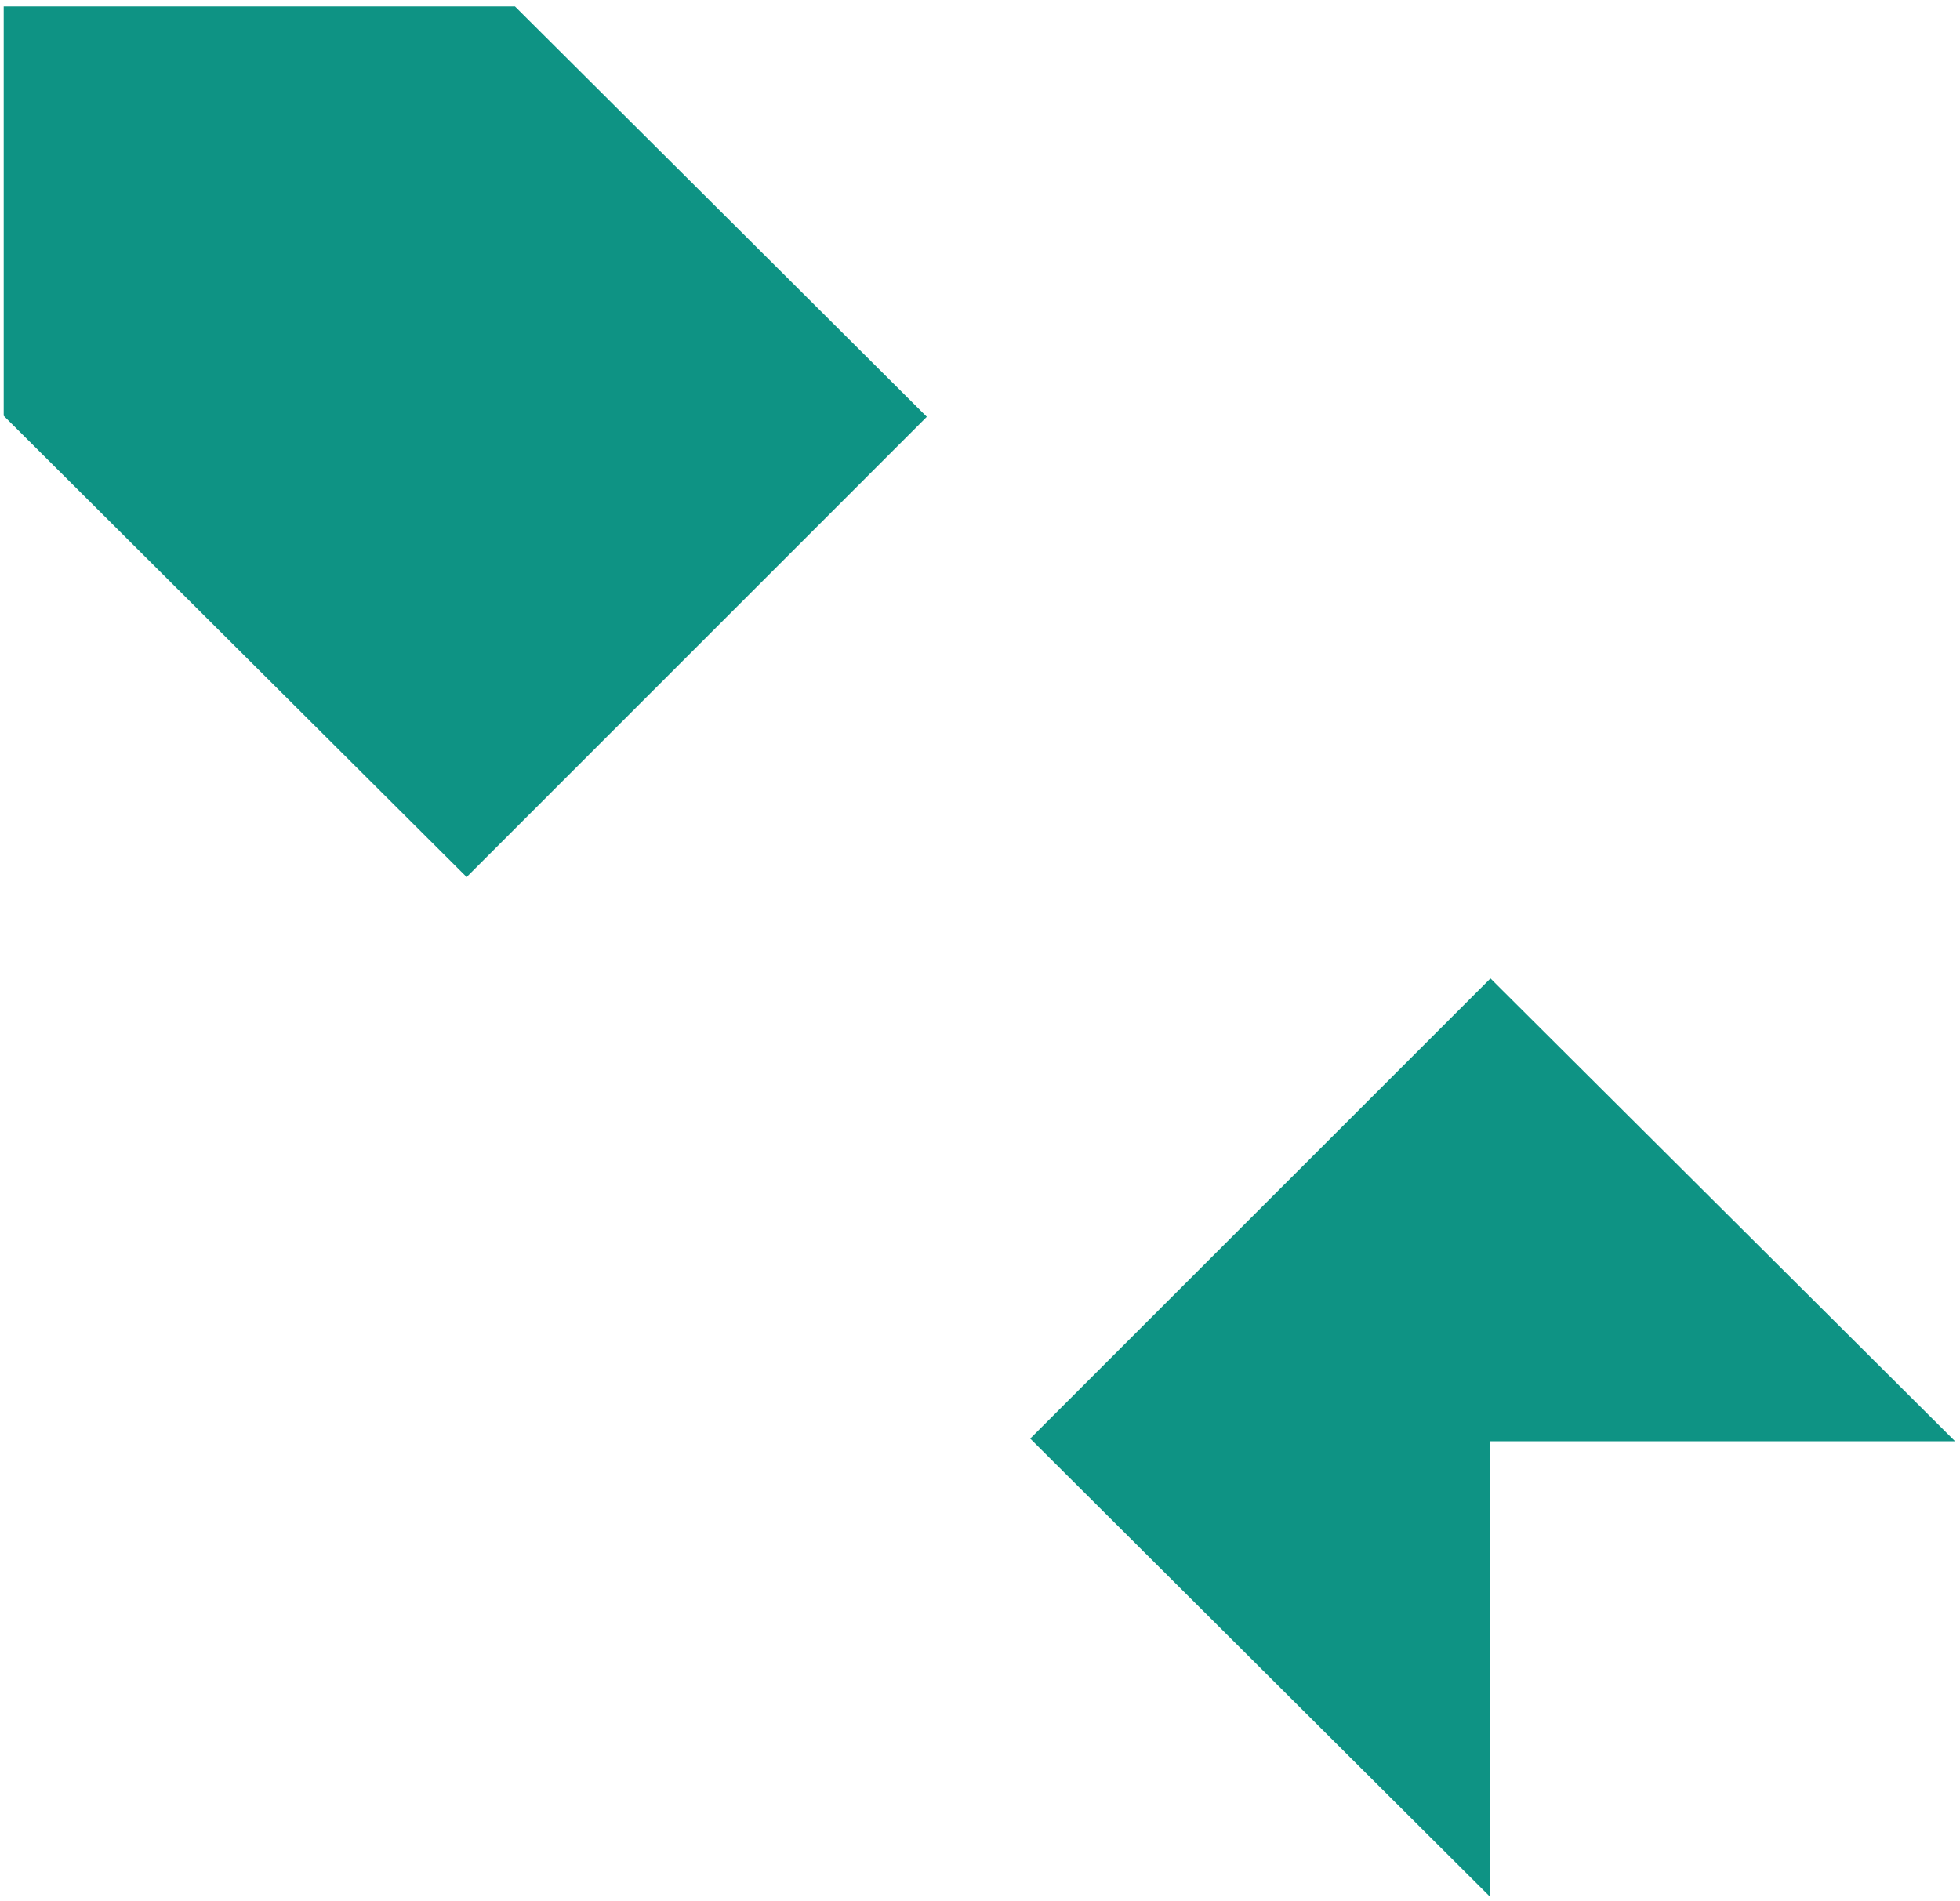
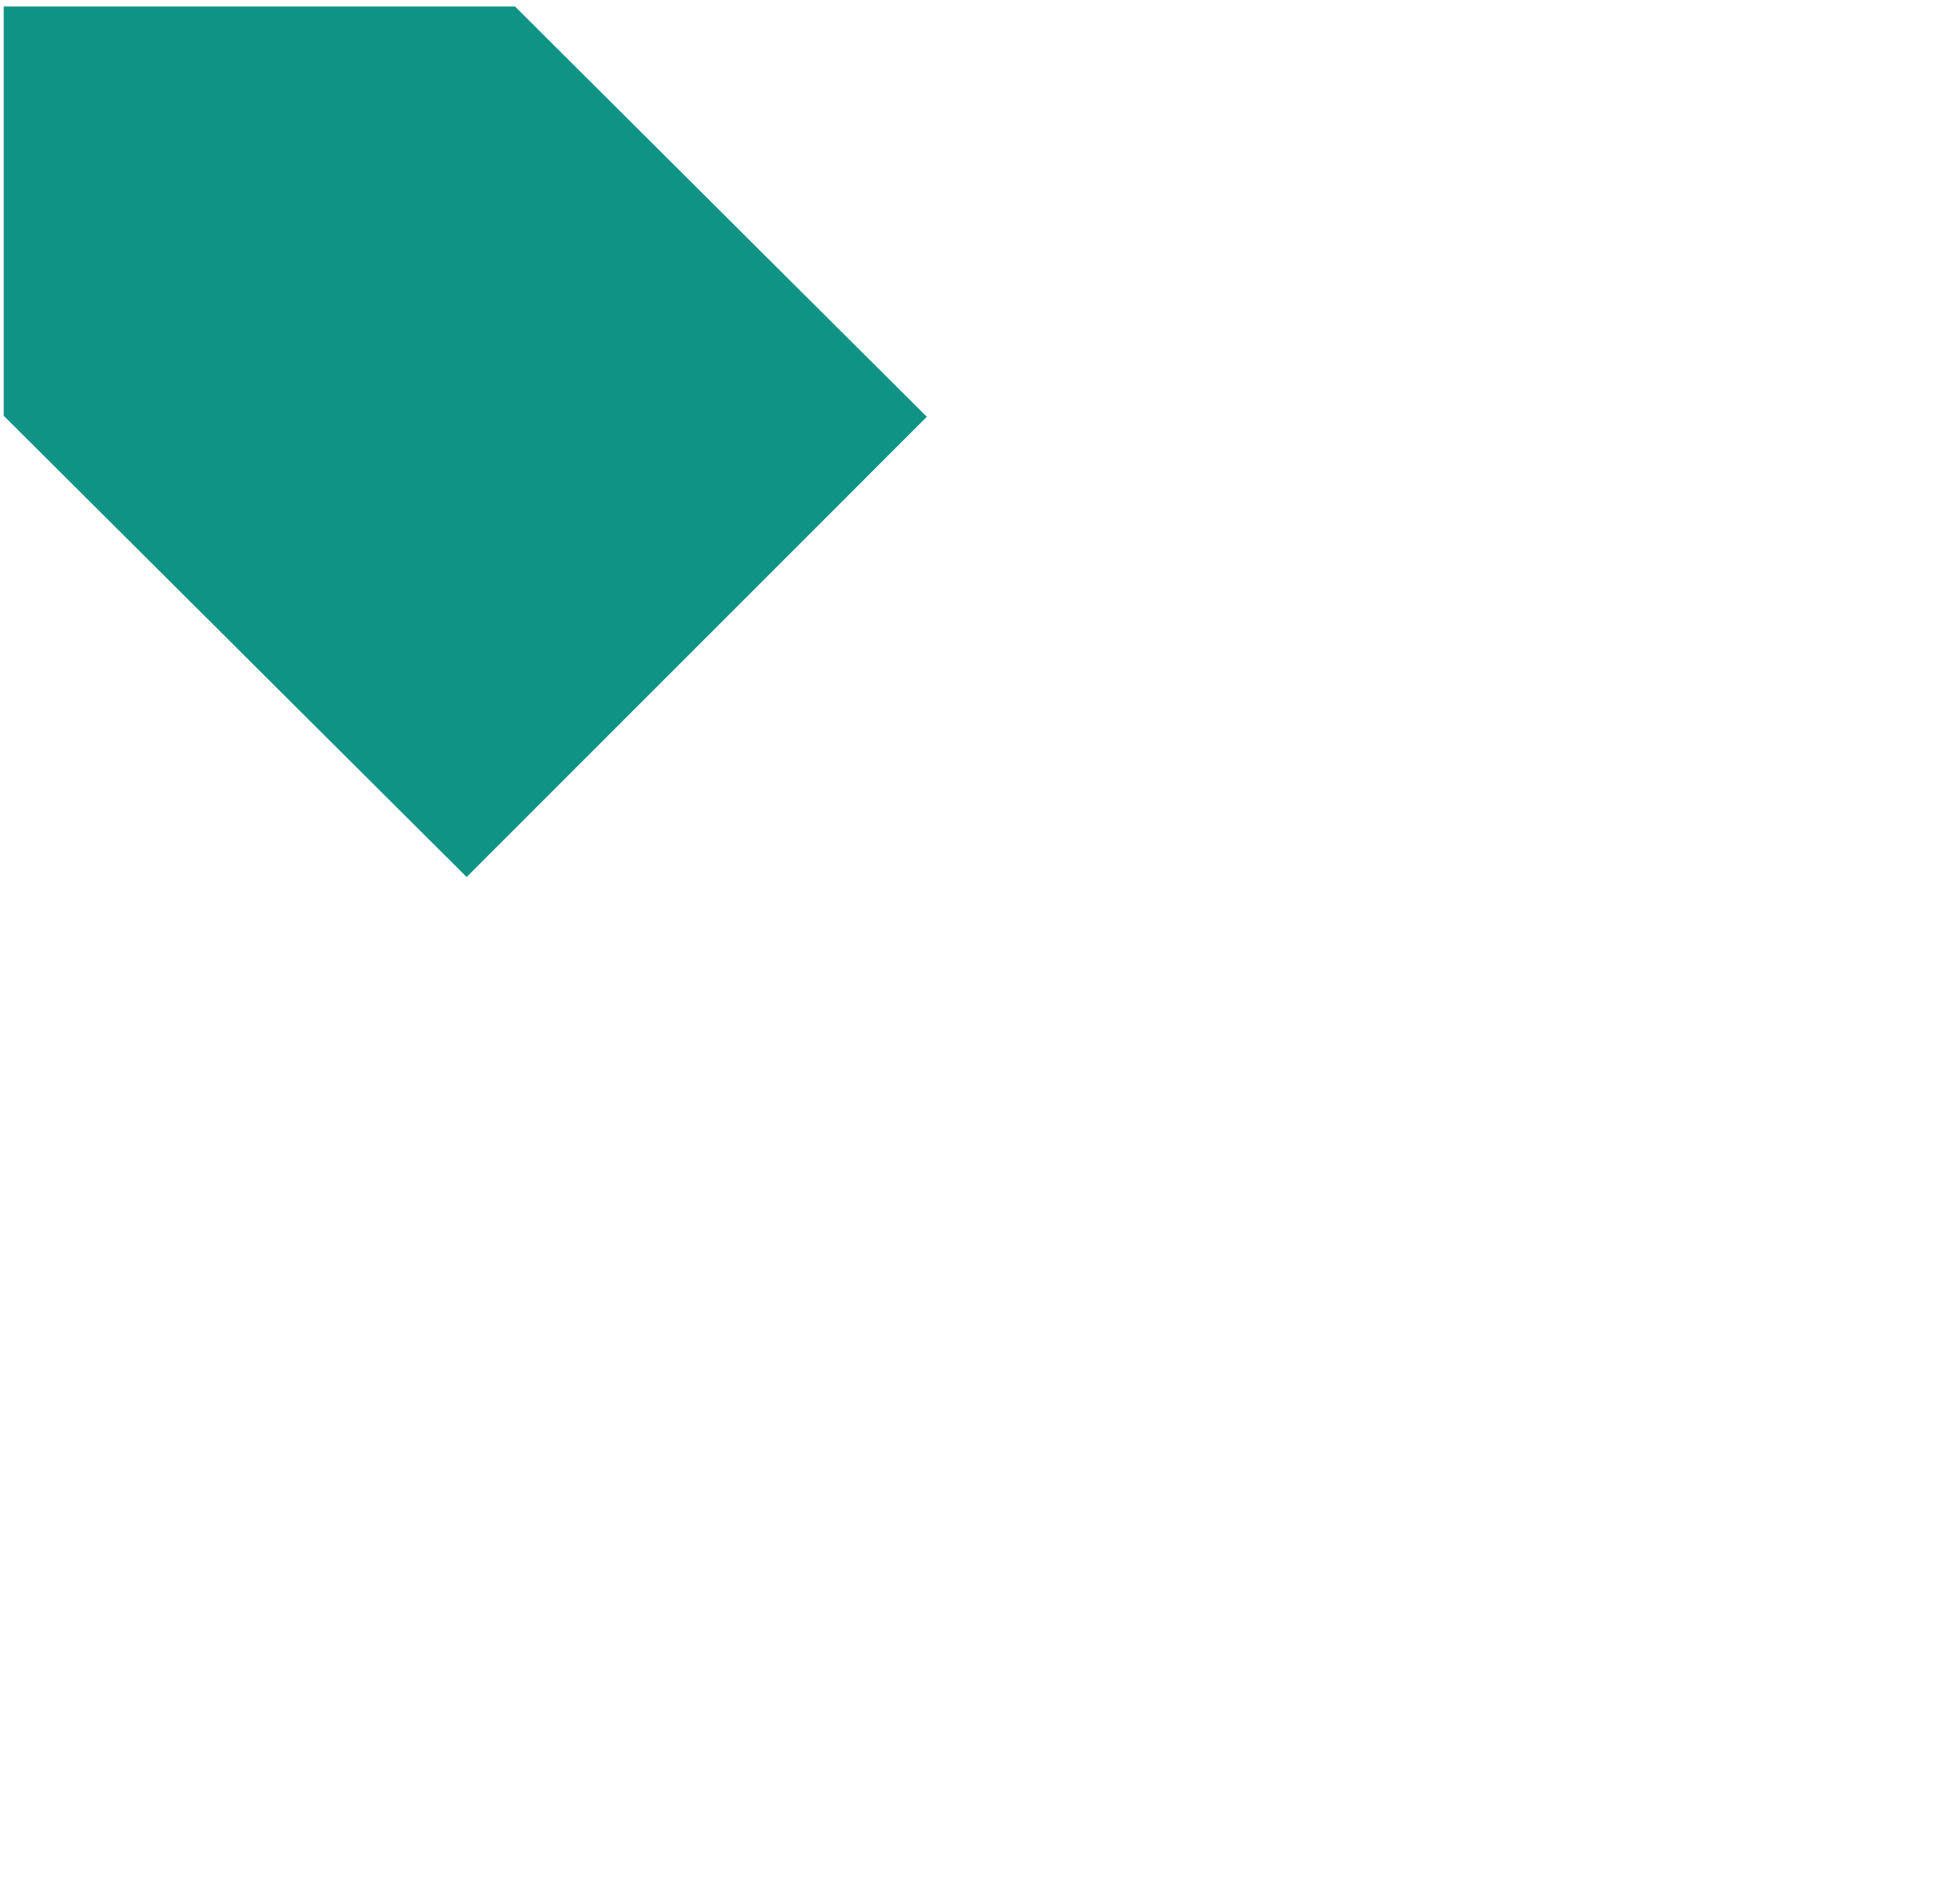
<svg xmlns="http://www.w3.org/2000/svg" width="265" height="257" viewBox="0 0 265 257" fill="none">
-   <path d="M201.519 132.301L139.289 194.521L201.499 256.511V194.881H264.329L201.519 132.301Z" fill="#0E9384" />
  <path d="M125.31 56.359L69.63 0.879H0.5V56.219L63.09 118.589L125.31 56.359Z" fill="#0E9384" />
</svg>